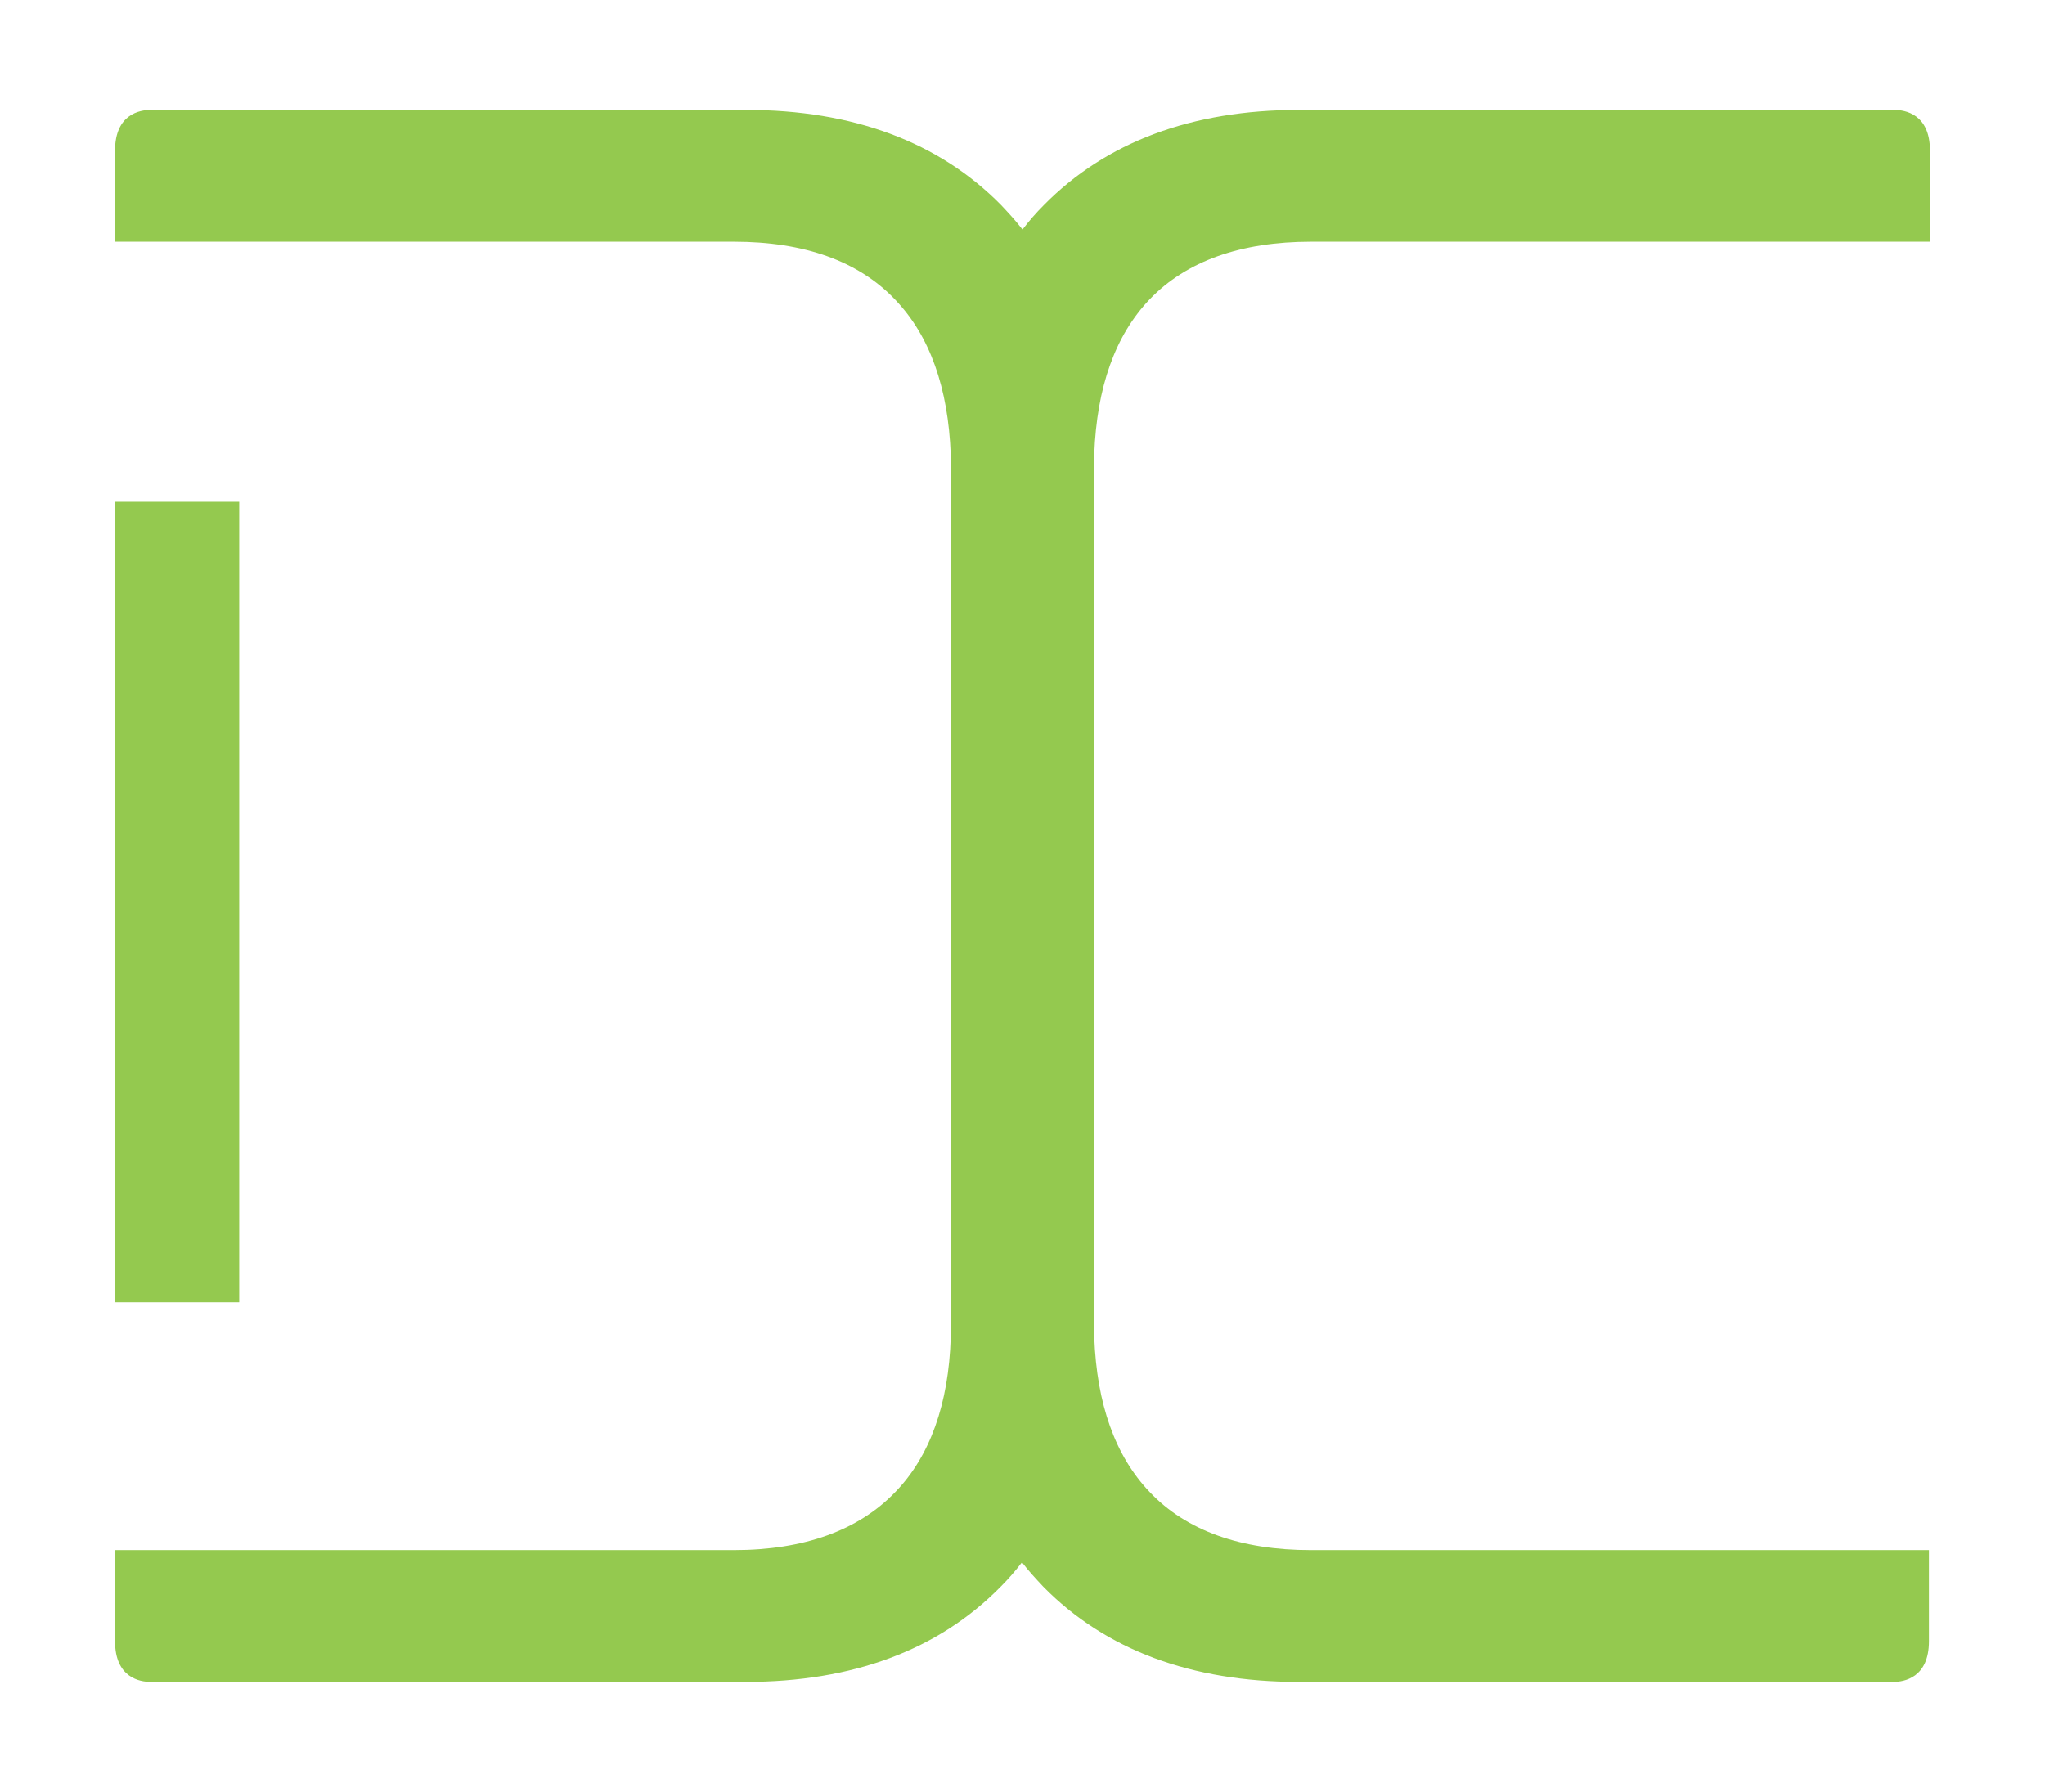
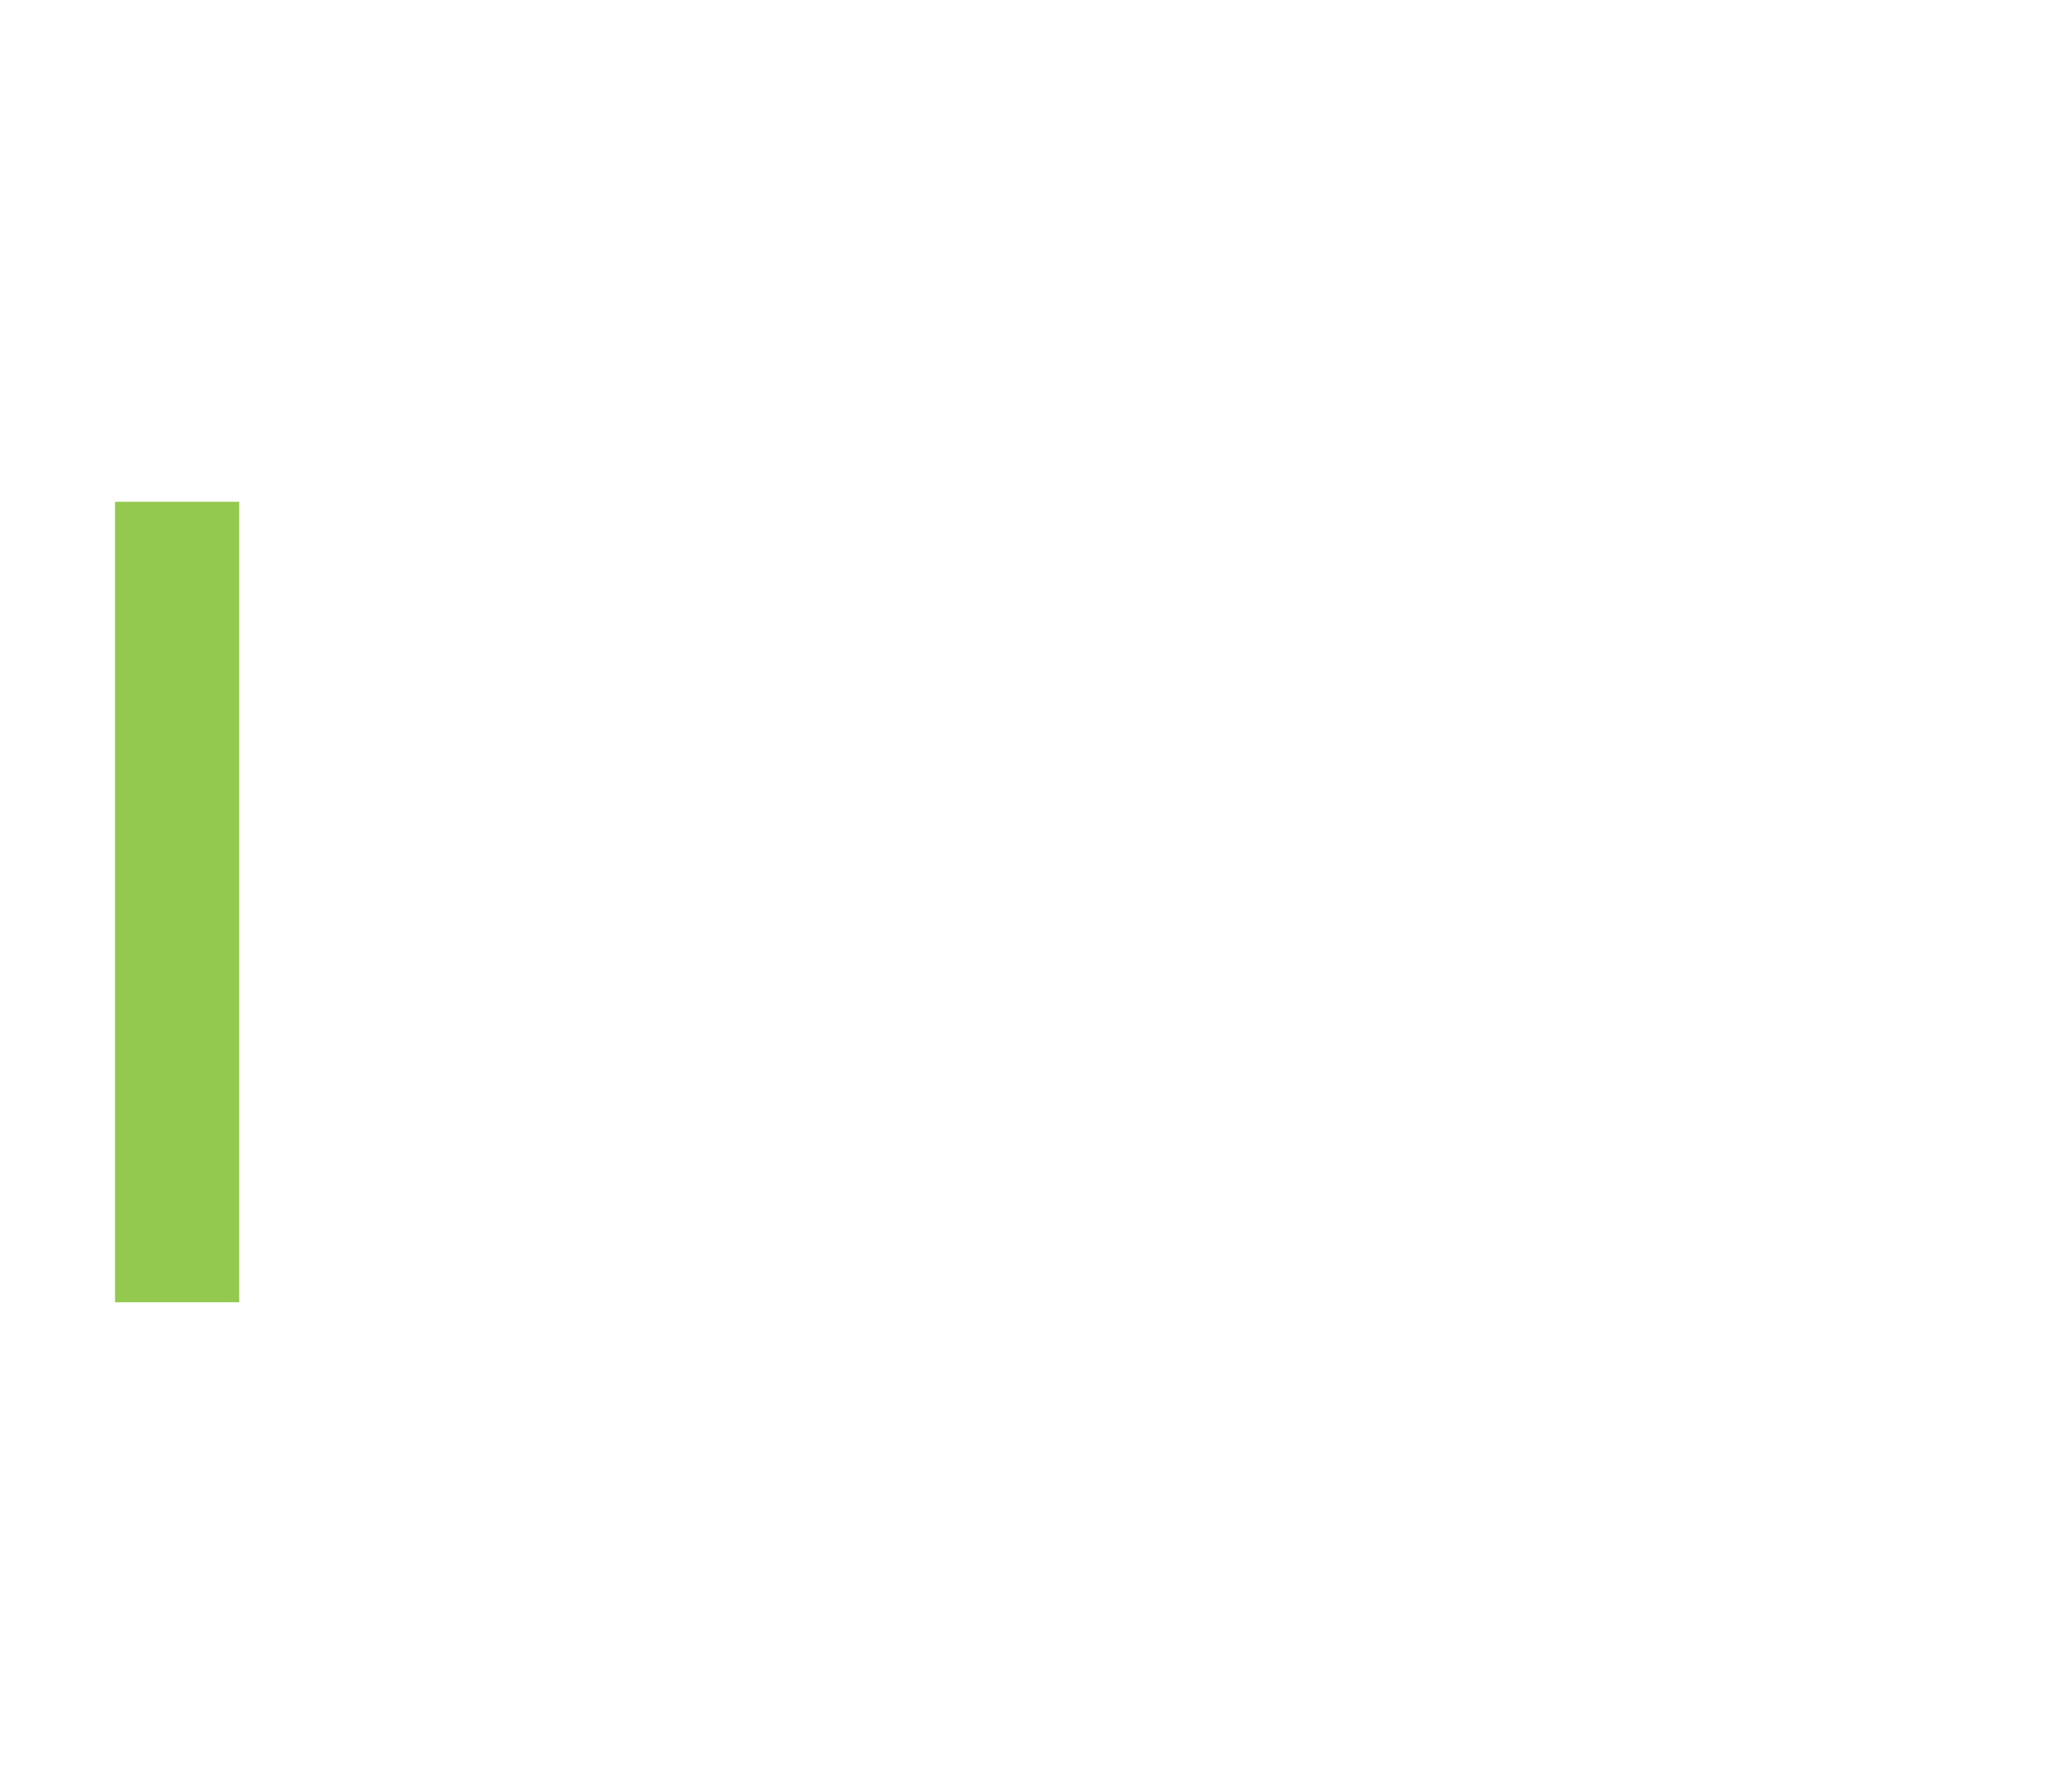
<svg xmlns="http://www.w3.org/2000/svg" version="1.1" id="Layer_1" x="0px" y="0px" viewBox="0 0 401.8 352.1" style="enable-background:new 0 0 401.8 352.1;" xml:space="preserve">
  <g>
-     <path style="fill:#94C94F;" d="M257.6,47.5h121.6V29.6c0-7.2-4.9-8-7-8H255.2c-21,0-37.9,6.3-50.1,18.7c-1.5,1.5-2.9,3.1-4.2,4.8   c-1.3-1.7-2.7-3.2-4.2-4.8c-12.2-12.4-29.1-18.7-50.1-18.7H29.6c-2.1,0-7,0.8-7,8v17.9h121.6c13.8,0,24.5,3.8,31.7,11.4   c6.8,7.1,10.4,17.3,10.9,30.4c0,0.6,0,1.2,0,1.8V261c0,0.6,0,1.2,0,1.8c-0.4,13.1-4.1,23.4-10.9,30.4c-7.2,7.5-17.9,11.4-31.7,11.4   H22.6v17.9c0,7.2,4.9,8,7,8h116.9c21.1,0,37.9-6.3,50.1-18.7c1.5-1.5,2.9-3.1,4.2-4.8c1.3,1.7,2.7,3.2,4.2,4.8   c12.2,12.4,29.1,18.7,50.1,18.7h116.9c2.1,0,7-0.8,7-8v-17.9H257.6c-13.8,0-24.5-3.8-31.7-11.4c-6.8-7.1-10.4-17.3-10.9-30.4   c0-0.6,0-1.2,0-1.9V91.1c0-0.6,0-1.2,0-1.9c0.5-13.1,4.1-23.3,10.9-30.4C233.1,51.3,243.8,47.5,257.6,47.5z" />
    <rect x="22.6" y="98.6" style="fill:#94C94F;" width="24.4" height="157.3" />
  </g>
</svg>